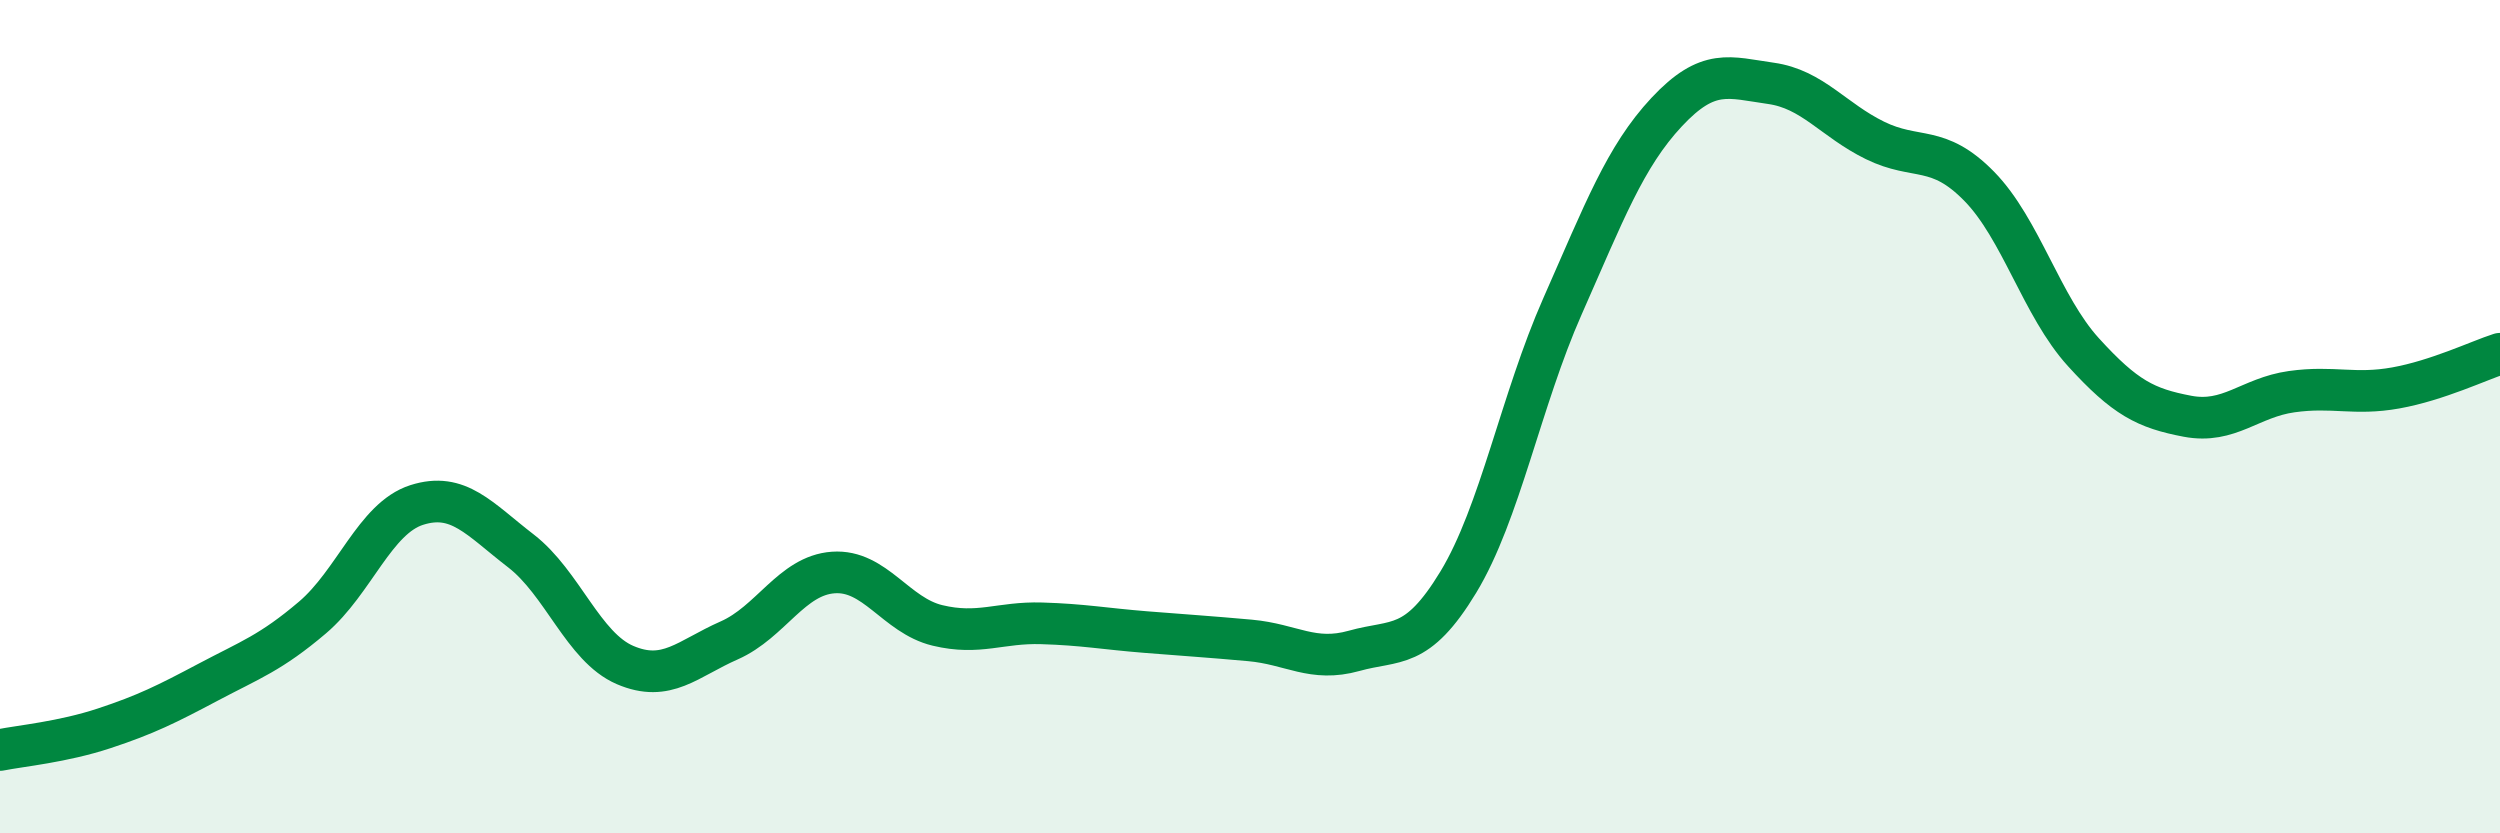
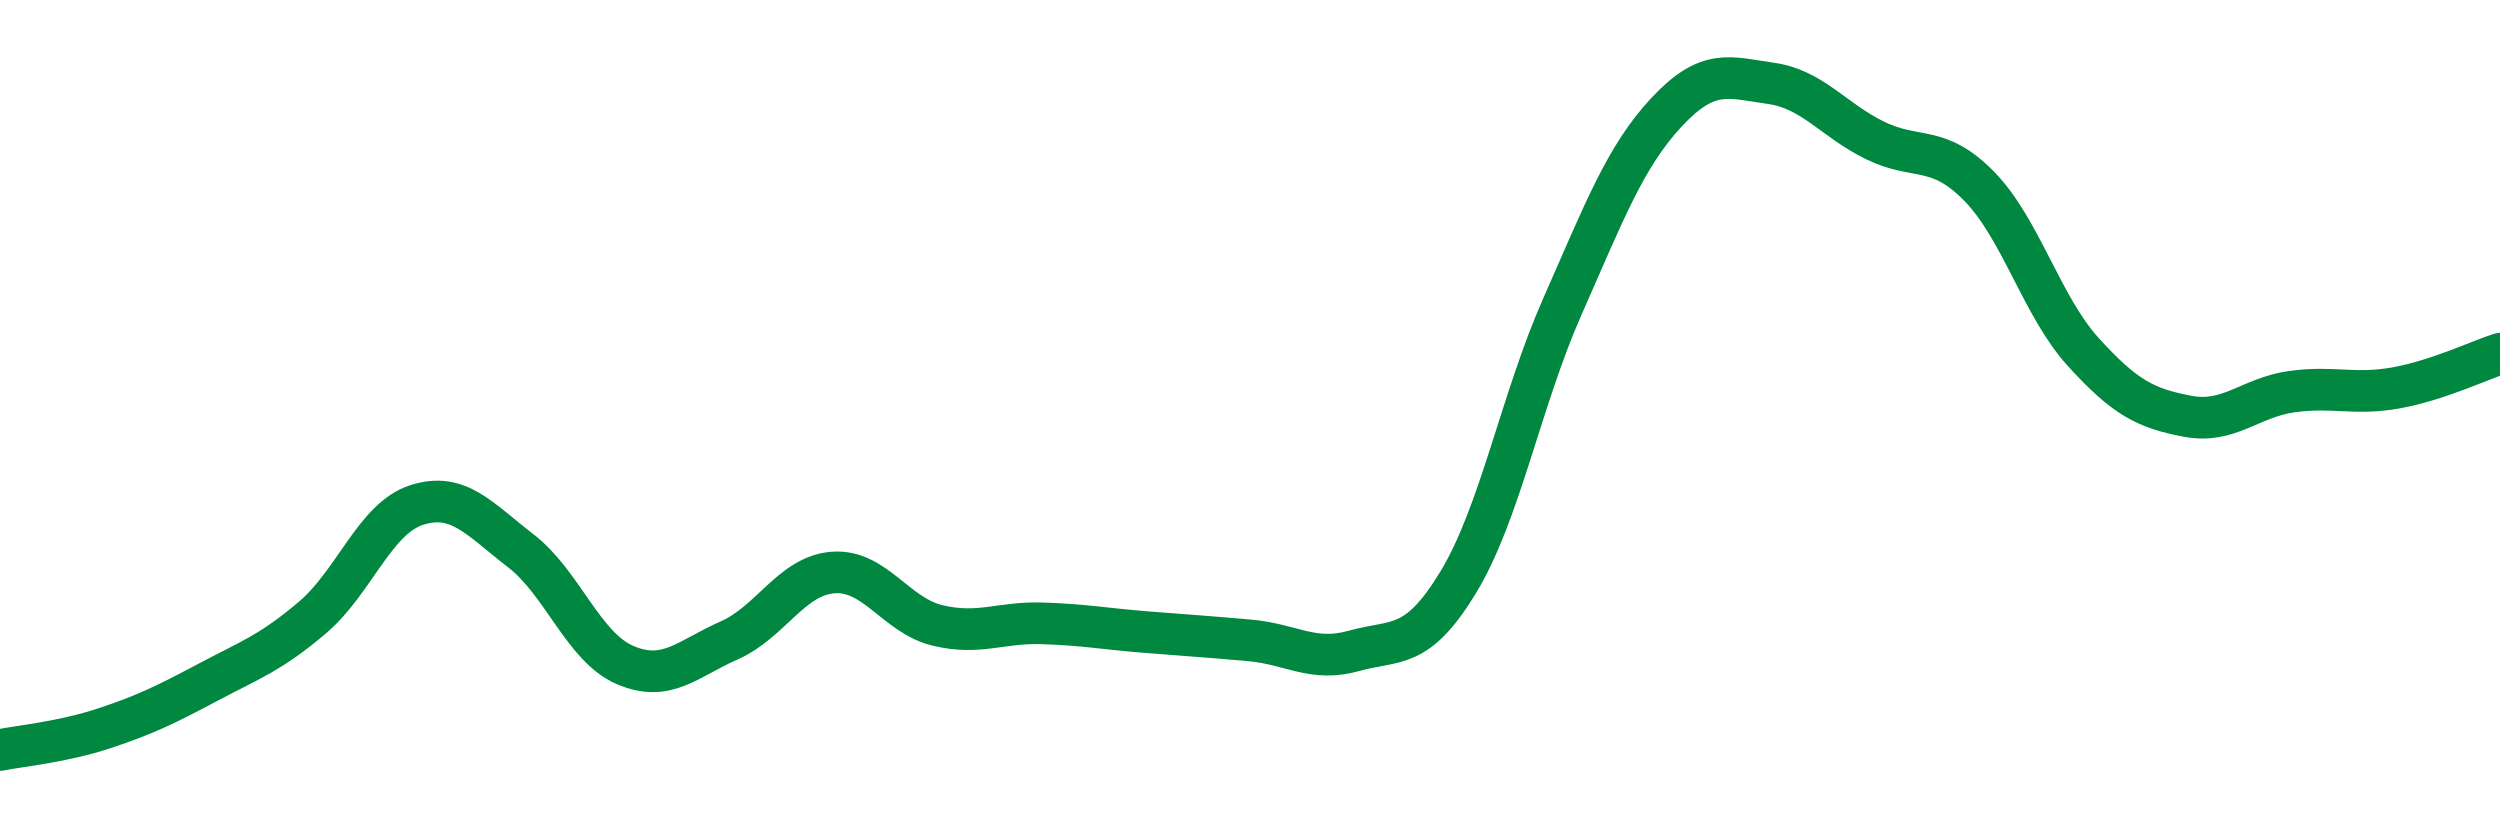
<svg xmlns="http://www.w3.org/2000/svg" width="60" height="20" viewBox="0 0 60 20">
-   <path d="M 0,18 C 0.5,17.9 1.5,17.81 2.5,17.48 C 3.5,17.15 4,16.9 5,16.37 C 6,15.84 6.5,15.67 7.5,14.82 C 8.5,13.97 9,12.44 10,12.12 C 11,11.8 11.5,12.45 12.5,13.22 C 13.5,13.99 14,15.53 15,15.96 C 16,16.39 16.5,15.81 17.5,15.37 C 18.5,14.93 19,13.81 20,13.74 C 21,13.67 21.5,14.77 22.5,15.01 C 23.5,15.25 24,14.93 25,14.96 C 26,14.99 26.5,15.09 27.5,15.17 C 28.5,15.25 29,15.28 30,15.37 C 31,15.46 31.5,15.9 32.5,15.62 C 33.5,15.34 34,15.62 35,13.97 C 36,12.32 36.5,9.61 37.5,7.35 C 38.5,5.09 39,3.76 40,2.69 C 41,1.62 41.5,1.86 42.5,2 C 43.5,2.14 44,2.88 45,3.37 C 46,3.86 46.5,3.45 47.5,4.47 C 48.5,5.49 49,7.35 50,8.45 C 51,9.55 51.5,9.8 52.5,9.99 C 53.5,10.18 54,9.54 55,9.4 C 56,9.26 56.5,9.49 57.5,9.31 C 58.5,9.13 59.5,8.65 60,8.49L60 20L0 20Z" fill="#008740" opacity="0.1" stroke-linecap="round" stroke-linejoin="round" />
  <path d="M 0,18 C 0.5,17.9 1.5,17.81 2.5,17.48 C 3.5,17.15 4,16.9 5,16.37 C 6,15.84 6.5,15.67 7.5,14.82 C 8.5,13.97 9,12.44 10,12.12 C 11,11.8 11.5,12.45 12.5,13.22 C 13.5,13.99 14,15.53 15,15.96 C 16,16.39 16.5,15.81 17.5,15.37 C 18.5,14.93 19,13.81 20,13.74 C 21,13.67 21.5,14.77 22.5,15.01 C 23.5,15.25 24,14.93 25,14.96 C 26,14.99 26.5,15.09 27.5,15.17 C 28.5,15.25 29,15.28 30,15.37 C 31,15.46 31.5,15.9 32.5,15.62 C 33.5,15.34 34,15.62 35,13.97 C 36,12.32 36.5,9.61 37.5,7.35 C 38.5,5.09 39,3.76 40,2.69 C 41,1.62 41.5,1.86 42.5,2 C 43.5,2.14 44,2.88 45,3.37 C 46,3.86 46.5,3.45 47.5,4.47 C 48.5,5.49 49,7.35 50,8.45 C 51,9.55 51.5,9.8 52.5,9.99 C 53.5,10.18 54,9.54 55,9.4 C 56,9.26 56.5,9.49 57.5,9.31 C 58.5,9.13 59.5,8.65 60,8.49" stroke="#008740" stroke-width="1" fill="none" stroke-linecap="round" stroke-linejoin="round" />
</svg>